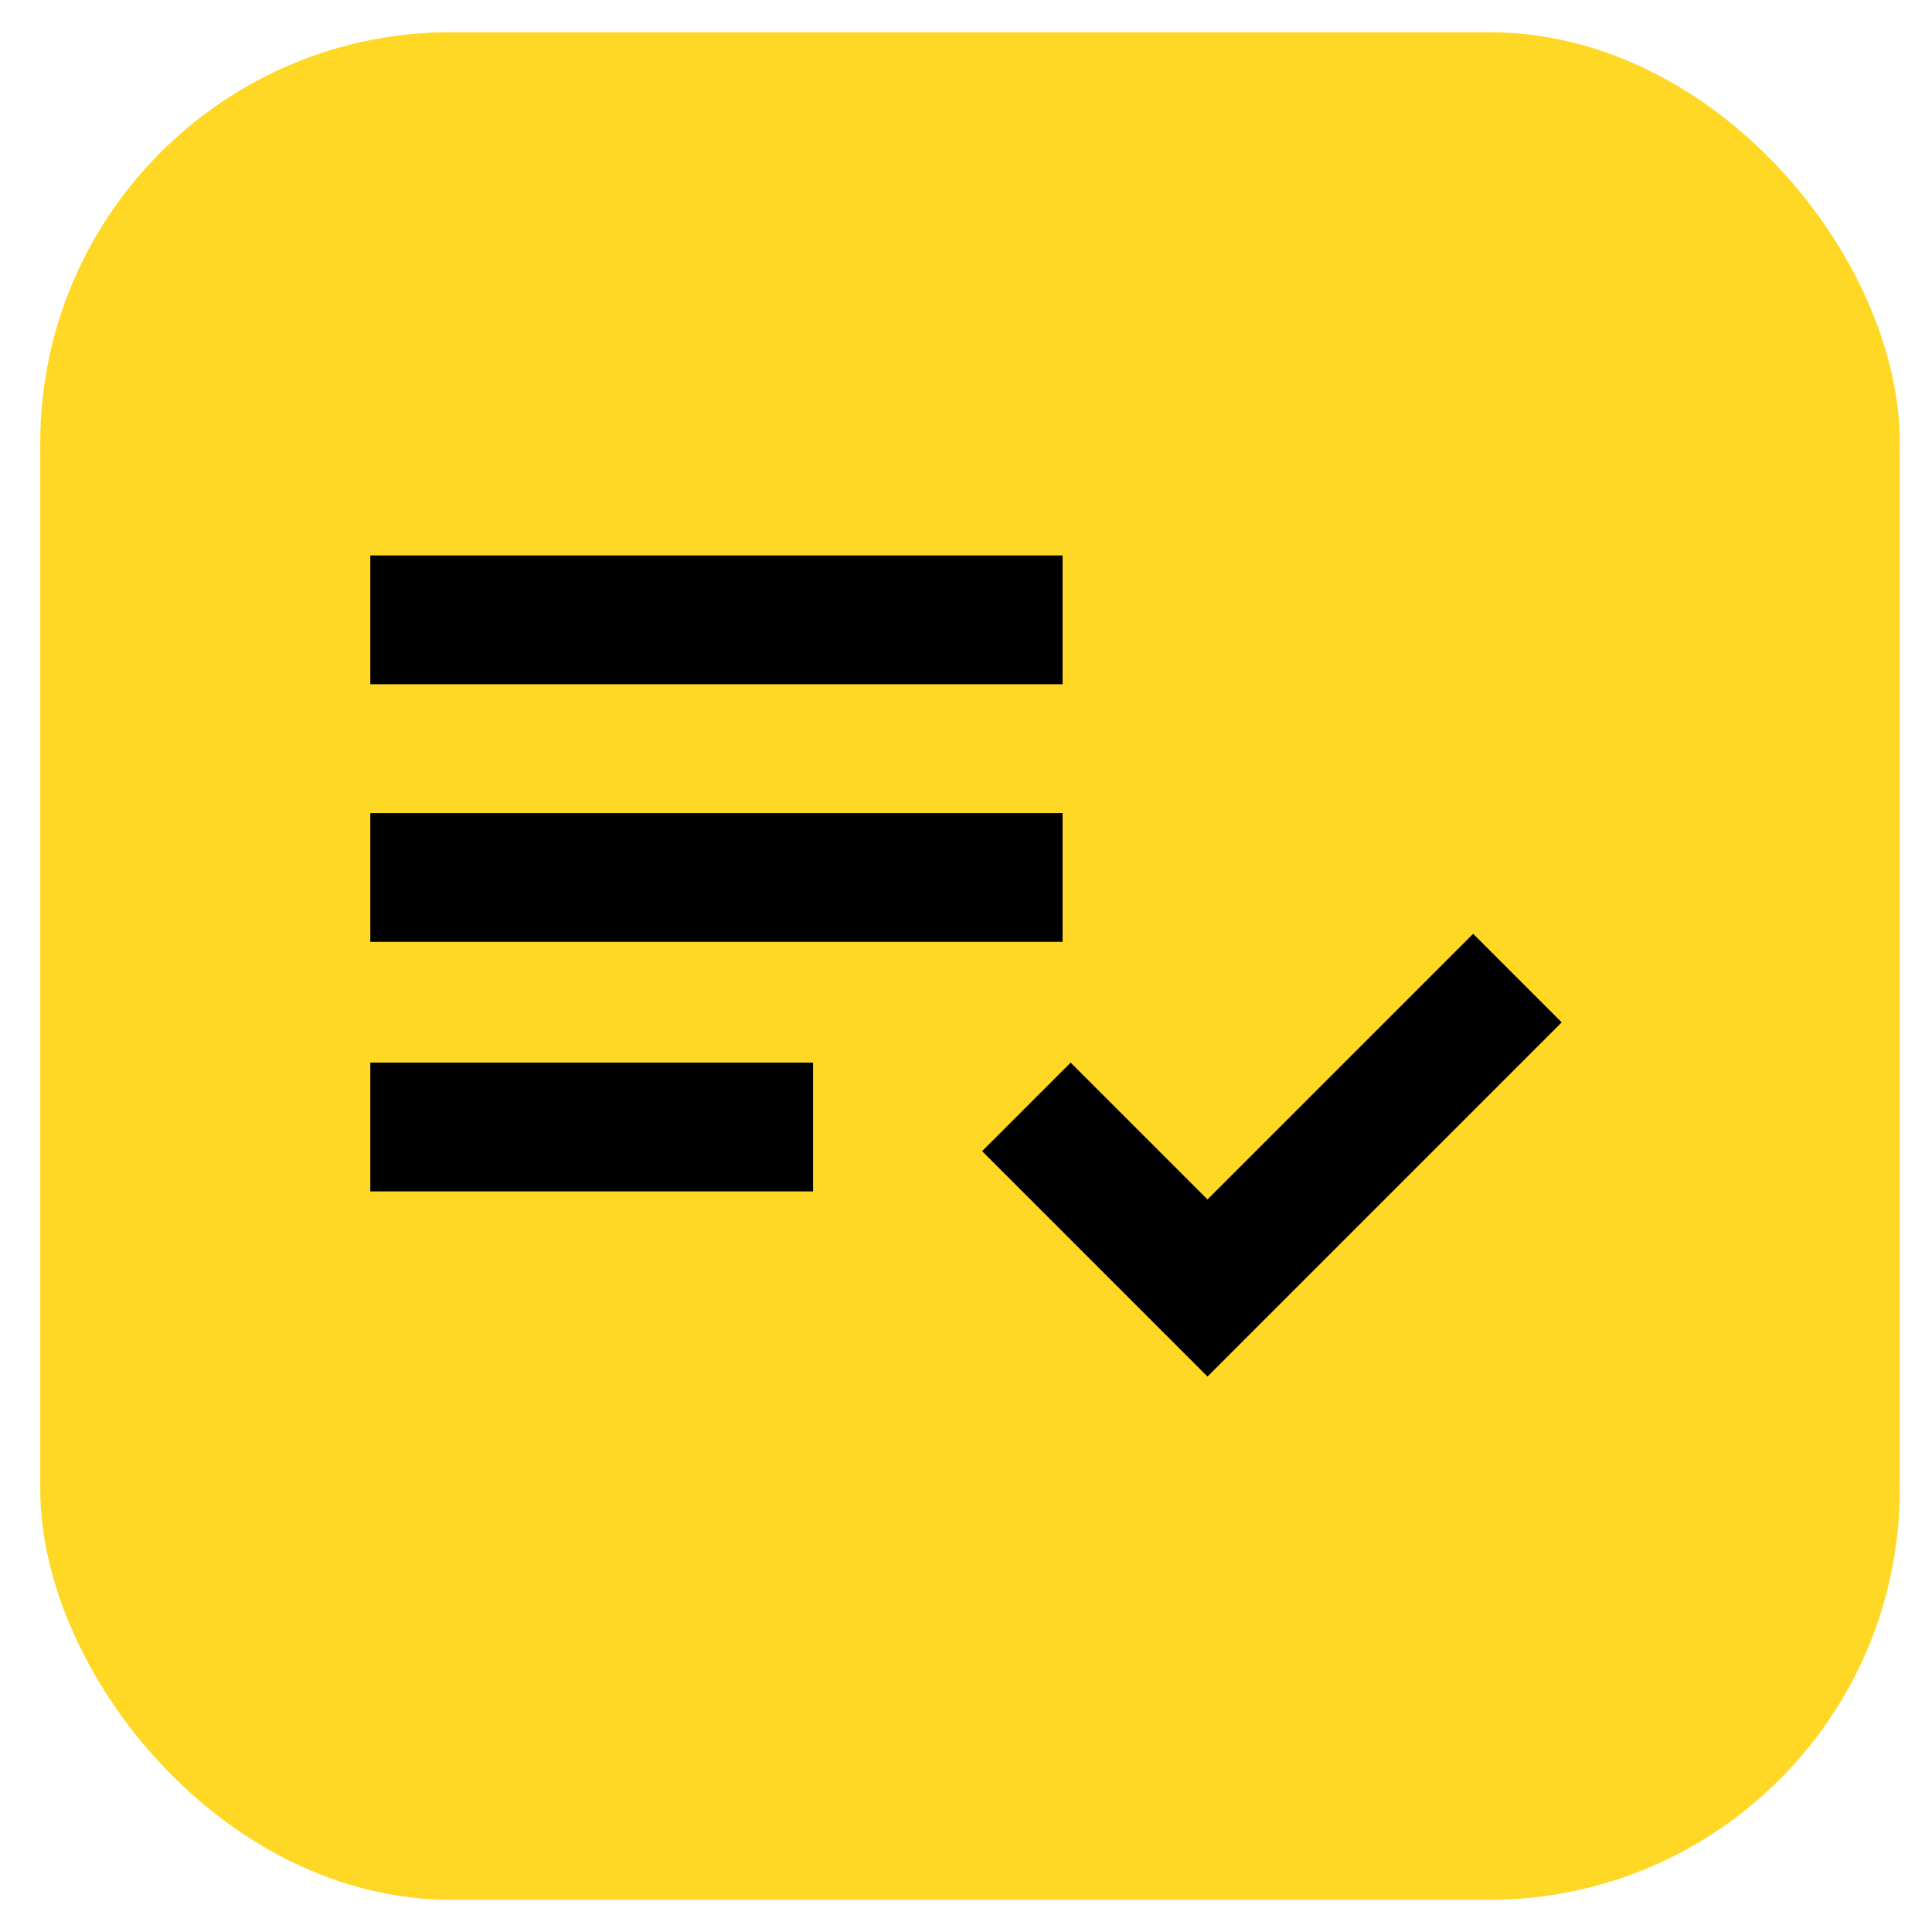
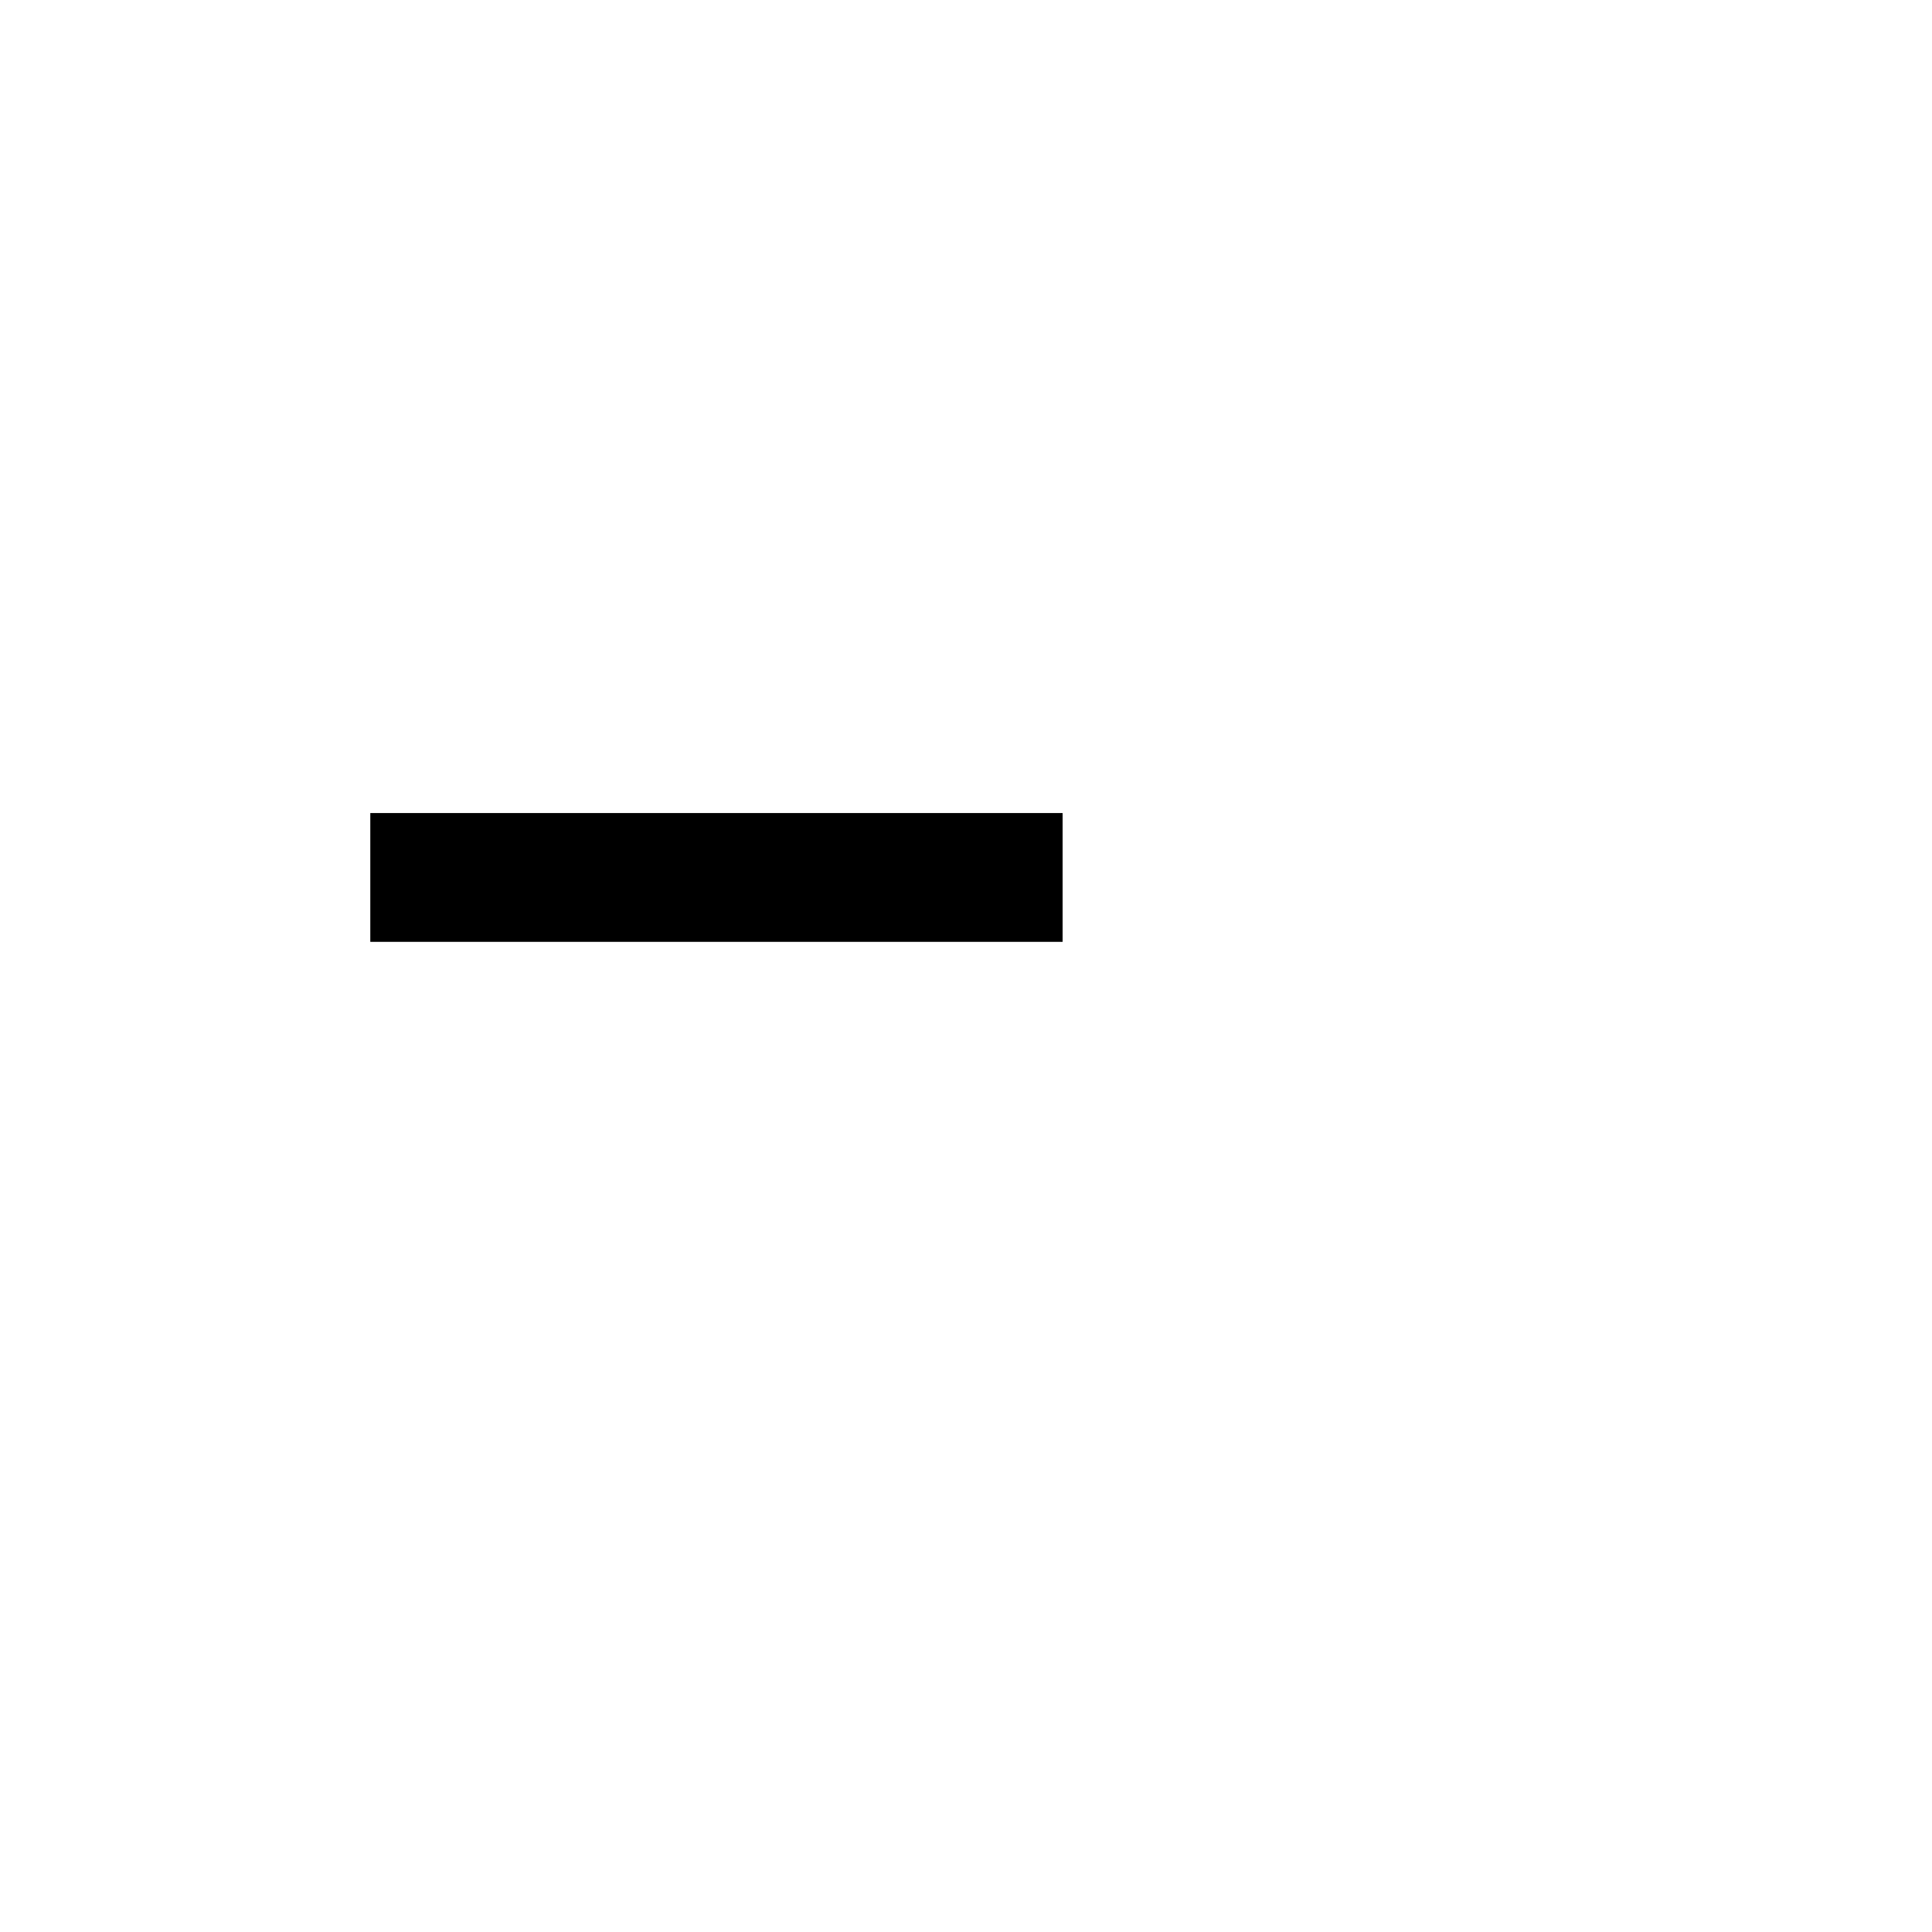
<svg xmlns="http://www.w3.org/2000/svg" id="Layer_1" version="1.1" viewBox="0 0 24 24">
  <defs>
    <style>
      .st0 {
        fill: none;
      }

      .st1 {
        fill: #ffd826;
      }
    </style>
  </defs>
-   <rect class="st1" x=".5" y=".4" width="23.1" height="23.2" rx="5.1" ry="5.1" />
  <rect class="st0" width="24" height="24" />
-   <path class="st0" d="M20.4,4.9h24v24h-24V4.9Z" />
+   <path class="st0" d="M20.4,4.9h24v24h-24V4.9" />
  <rect class="st0" x="12.7" y="8.6" width="14.8" height="14.8" />
  <g>
    <rect x="4.6" y="10.1" width="8.6" height="1.6" />
-     <rect x="4.6" y="6.9" width="8.6" height="1.6" />
-     <rect x="4.6" y="13.2" width="5.5" height="1.6" />
-     <polygon points="18.3 11.6 15 14.9 13.3 13.2 12.2 14.3 15 17.1 19.4 12.7 18.3 11.6" />
  </g>
</svg>